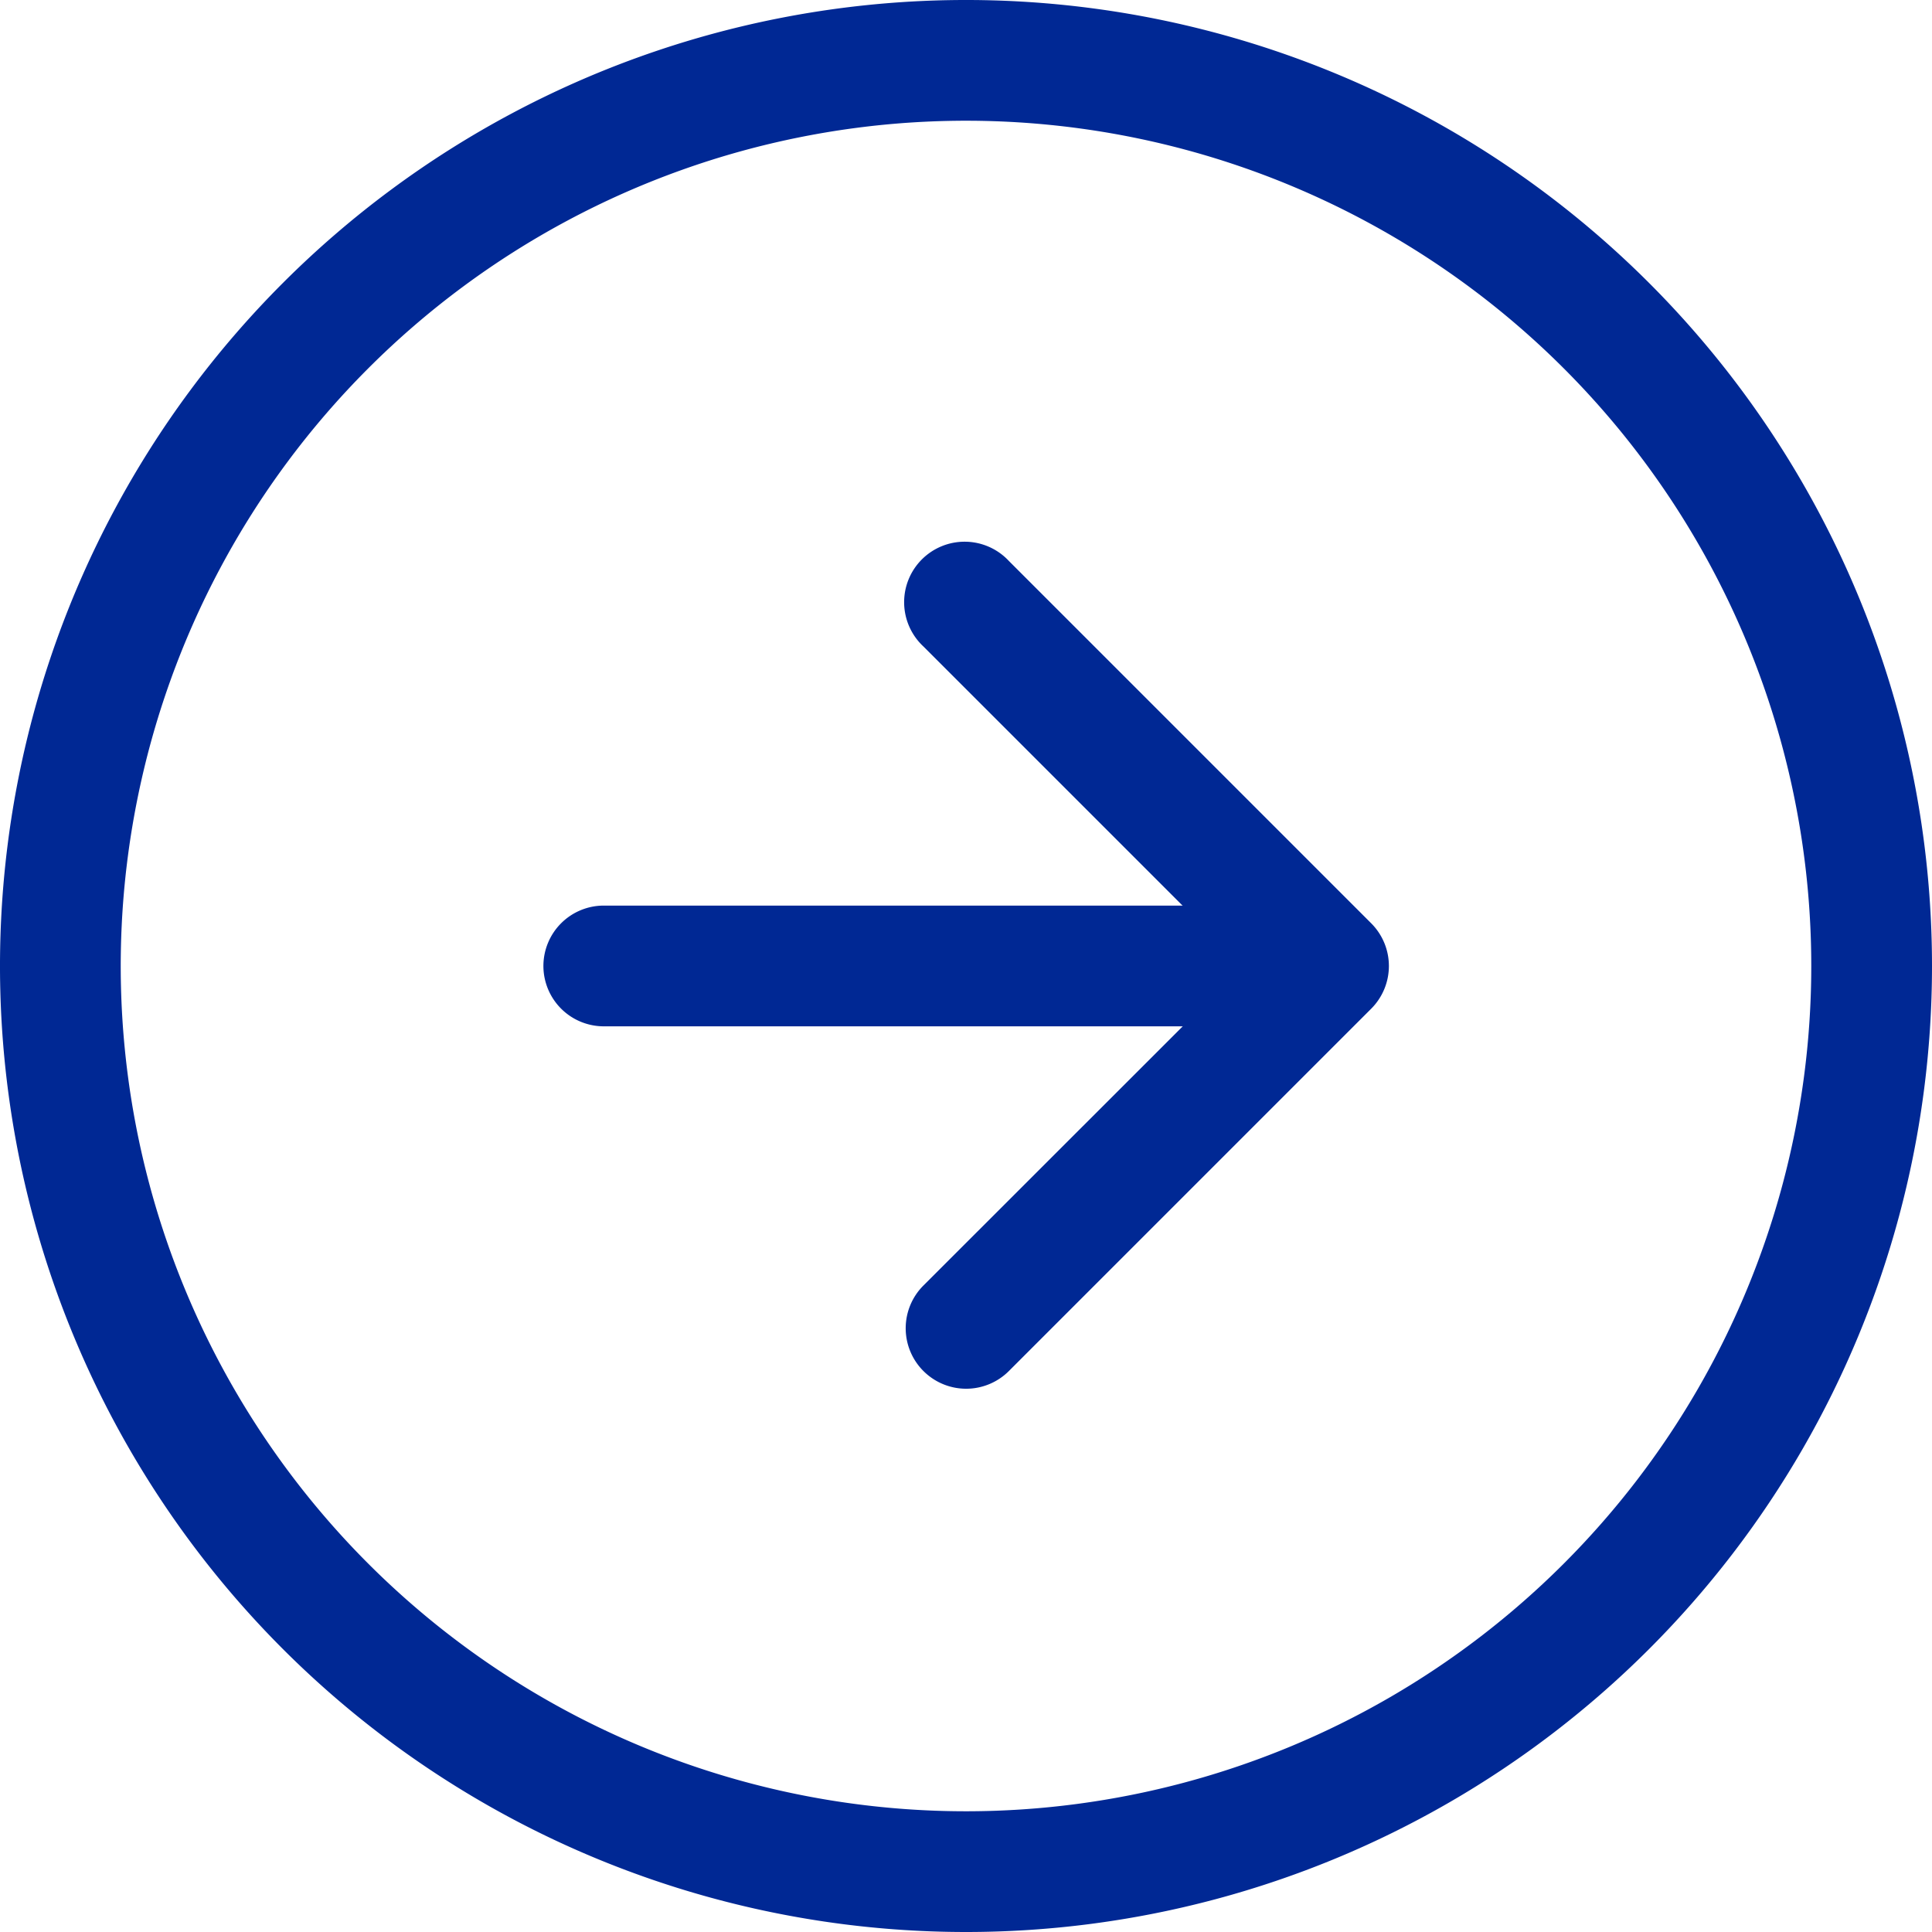
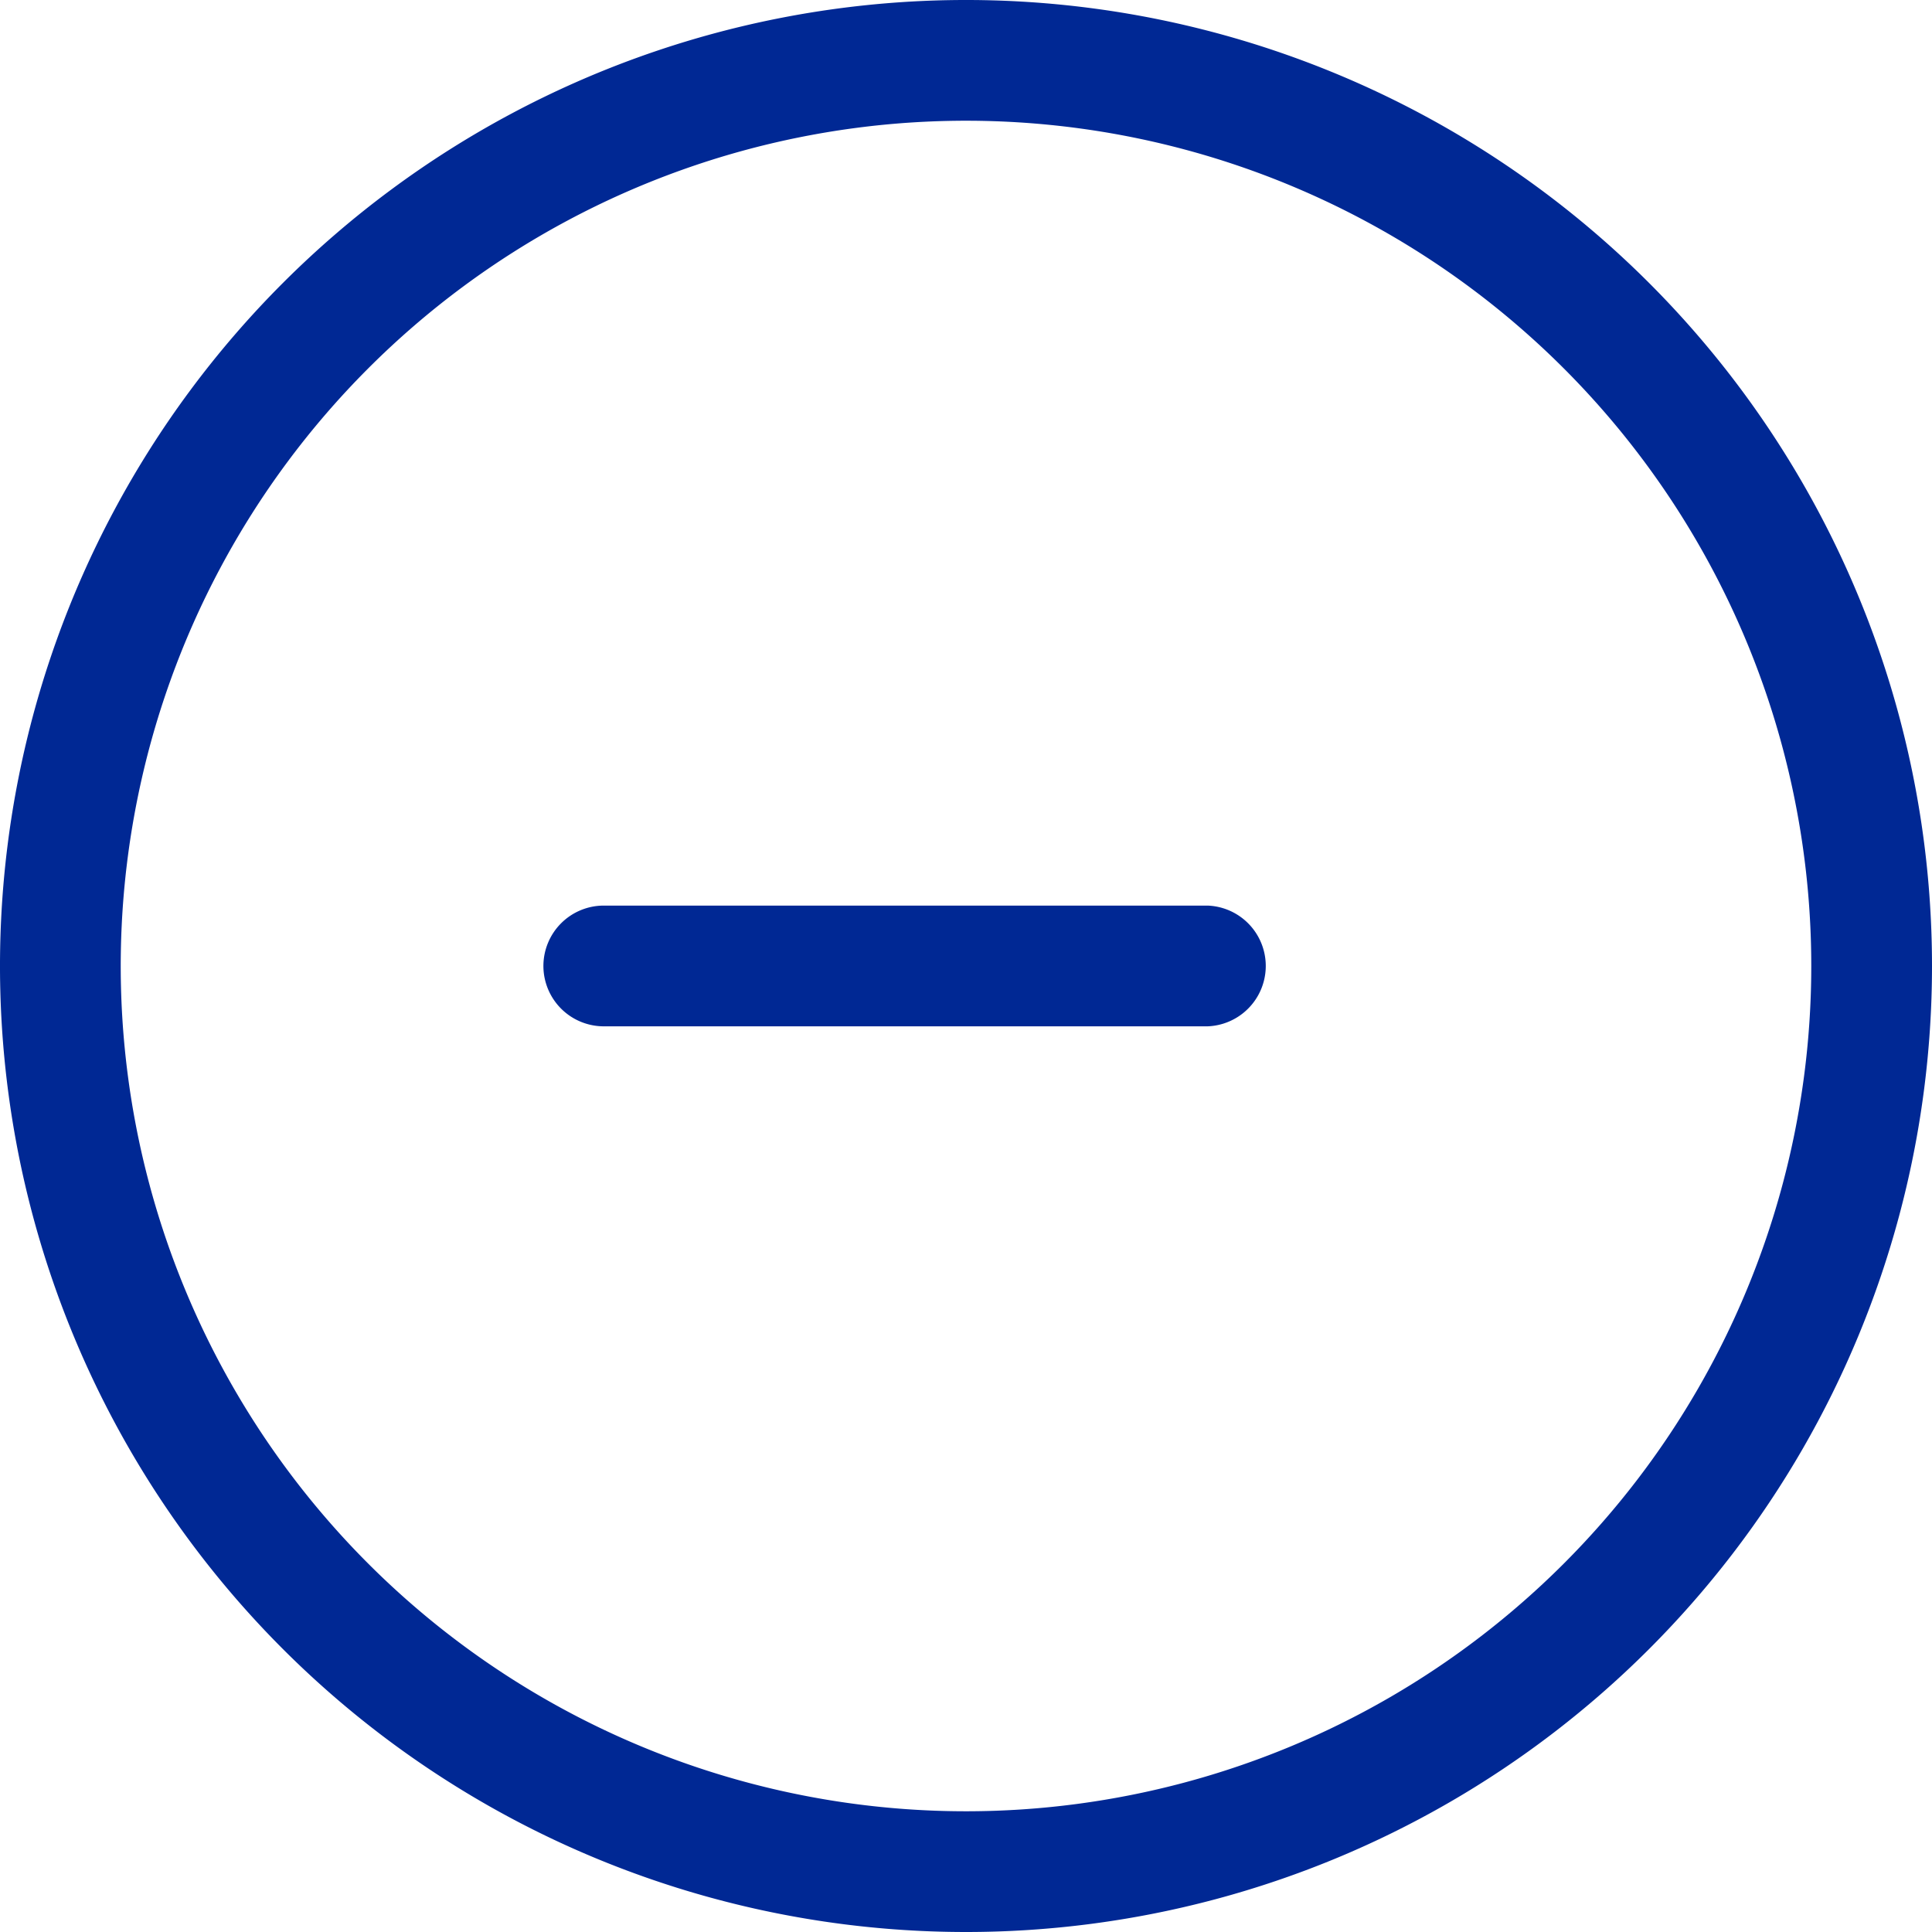
<svg xmlns="http://www.w3.org/2000/svg" width="24.5" height="24.5" viewBox="0 0 24.5 24.5">
  <g transform="translate(0 24.5) rotate(-90)">
    <path d="M12.25,22.969A10.719,10.719,0,1,0,1.531,12.25,10.719,10.719,0,0,0,12.25,22.969Zm0,1.531A12.25,12.25,0,1,0,0,12.25,12.25,12.25,0,0,0,12.25,24.5Z" fill="#002894" fill-rule="evenodd" />
-     <path d="M10.348,17.1a.766.766,0,0,1,1.084,0l4.051,4.053L19.536,17.1a.767.767,0,1,1,1.084,1.084l-4.594,4.594a.766.766,0,0,1-1.084,0l-4.594-4.594a.766.766,0,0,1,0-1.084Z" transform="translate(-3.234 -5.39)" fill="#002894" fill-rule="evenodd" />
    <path d="M17.641,10.125a.766.766,0,0,1,.766.766v7.656a.766.766,0,0,1-1.531,0V10.891A.766.766,0,0,1,17.641,10.125Z" transform="translate(-5.391 -3.234)" fill="#002894" fill-rule="evenodd" />
  </g>
</svg>